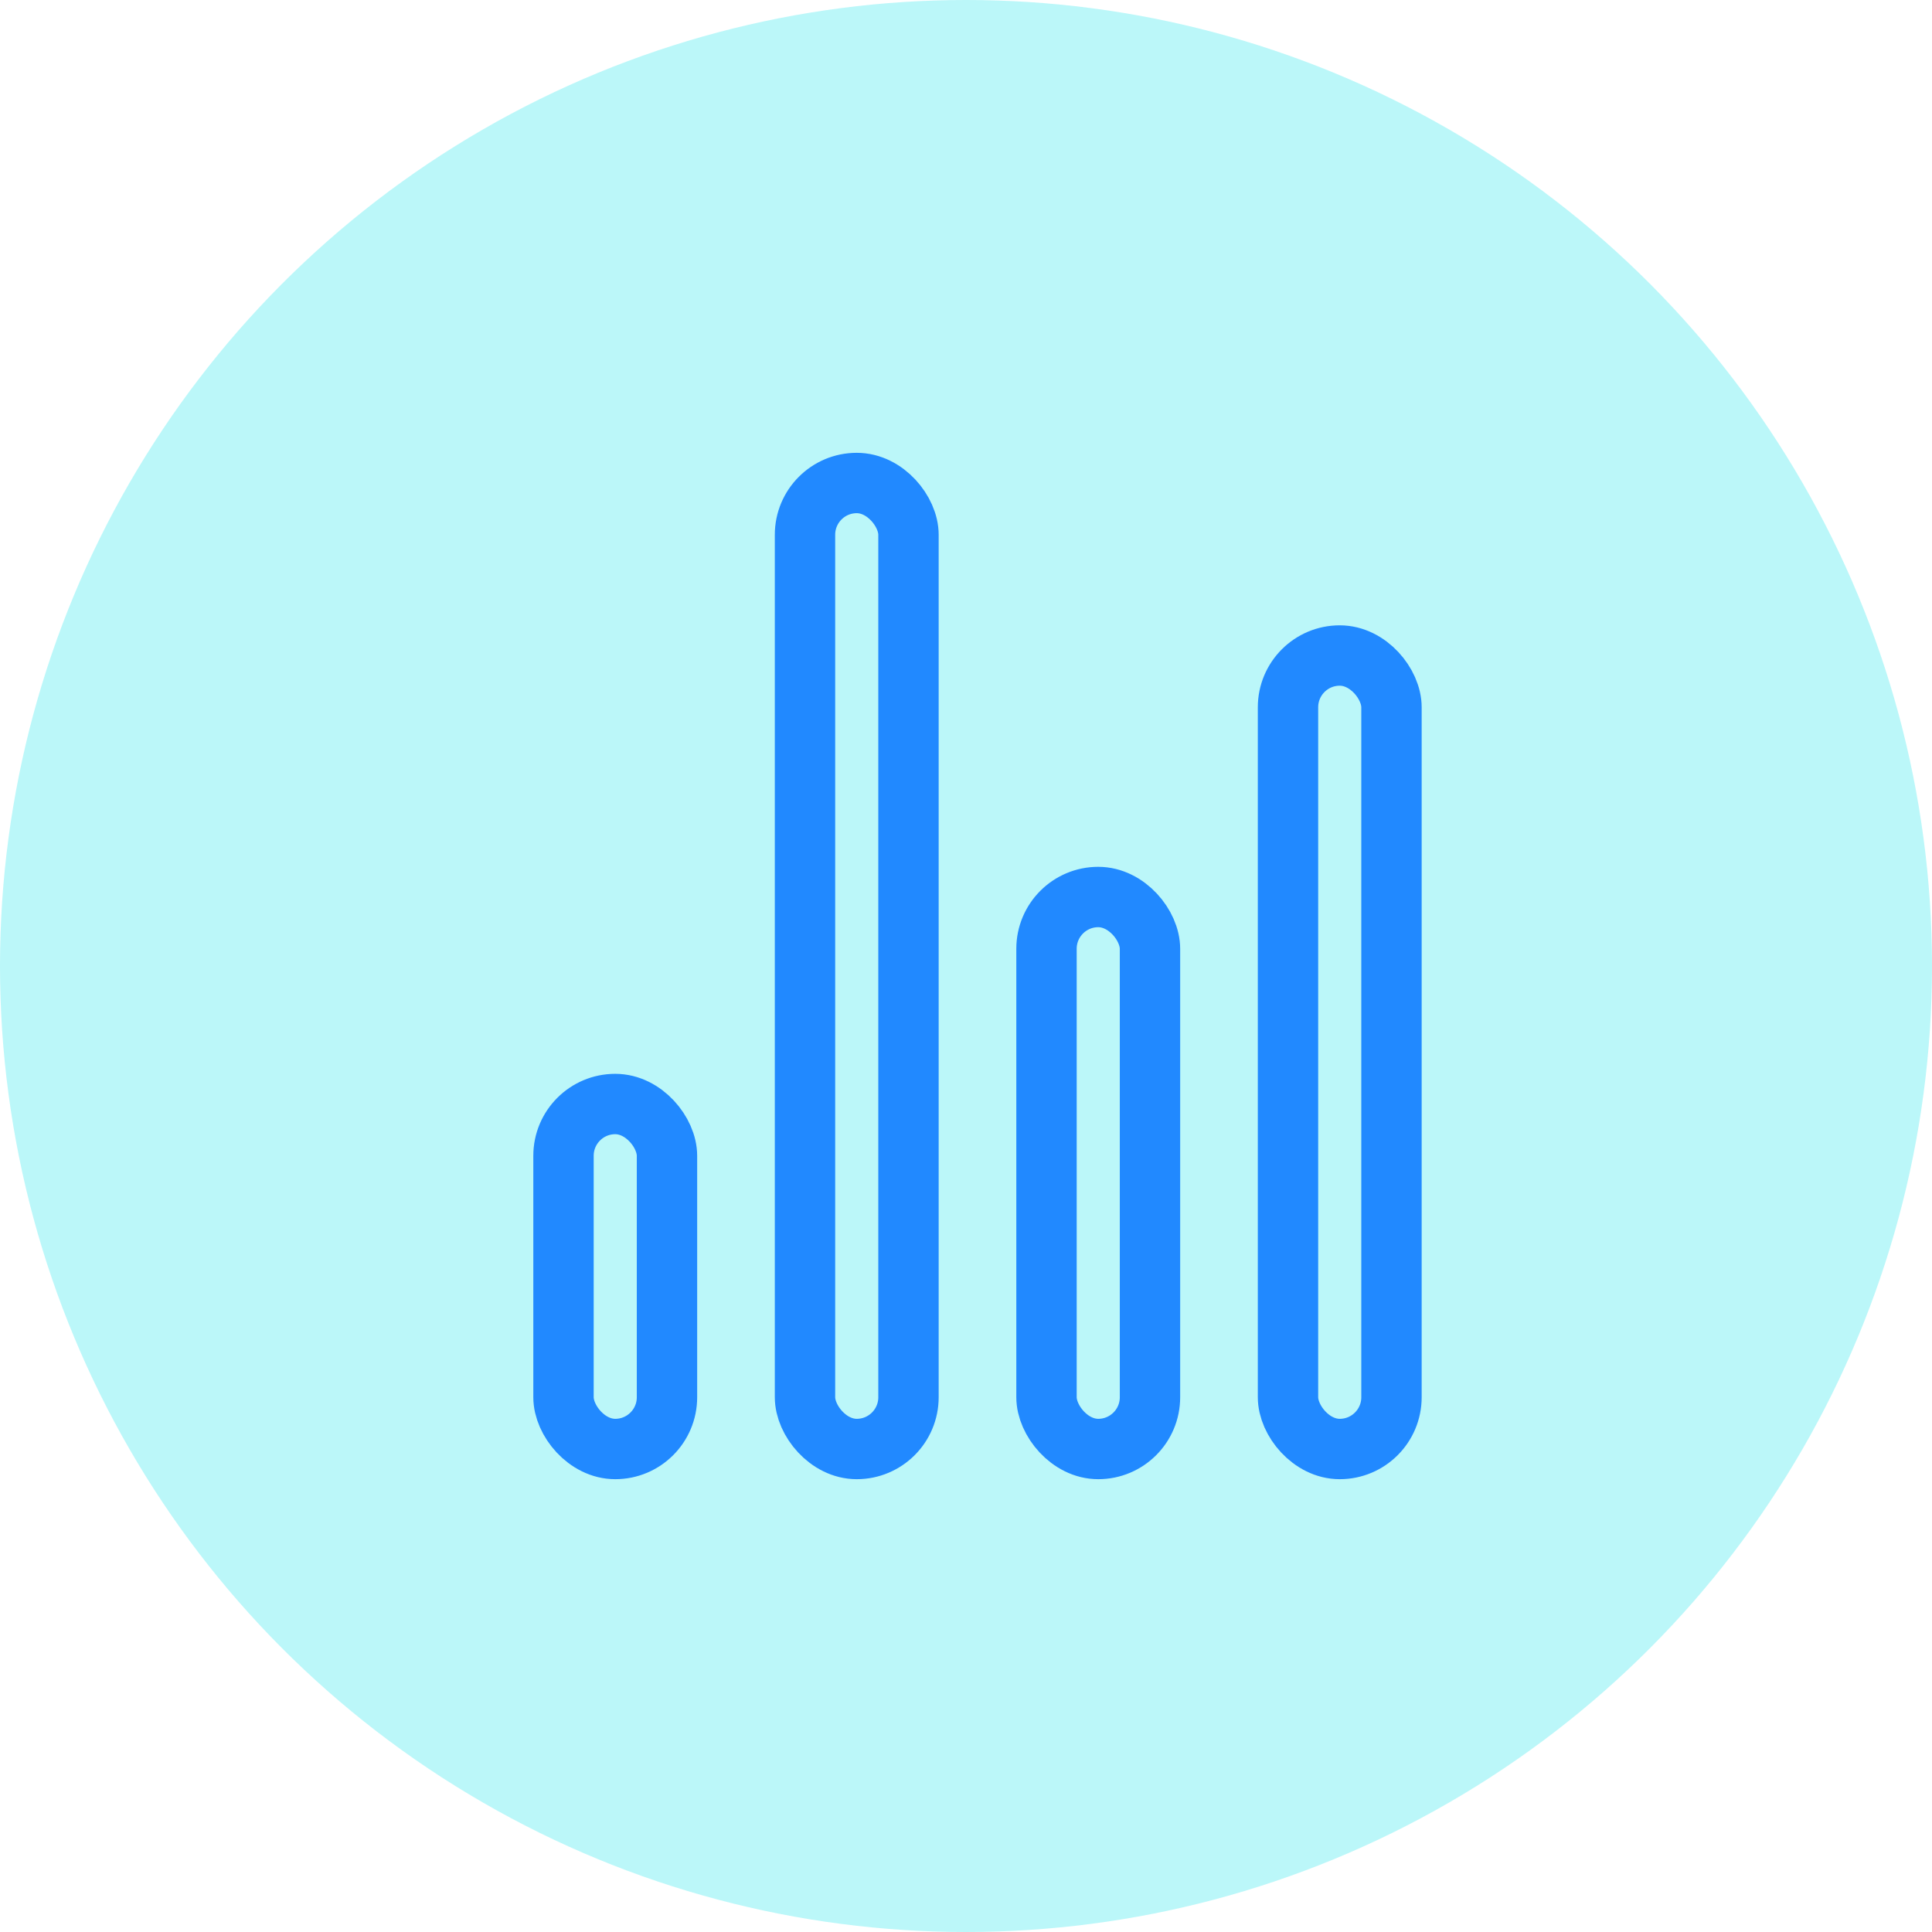
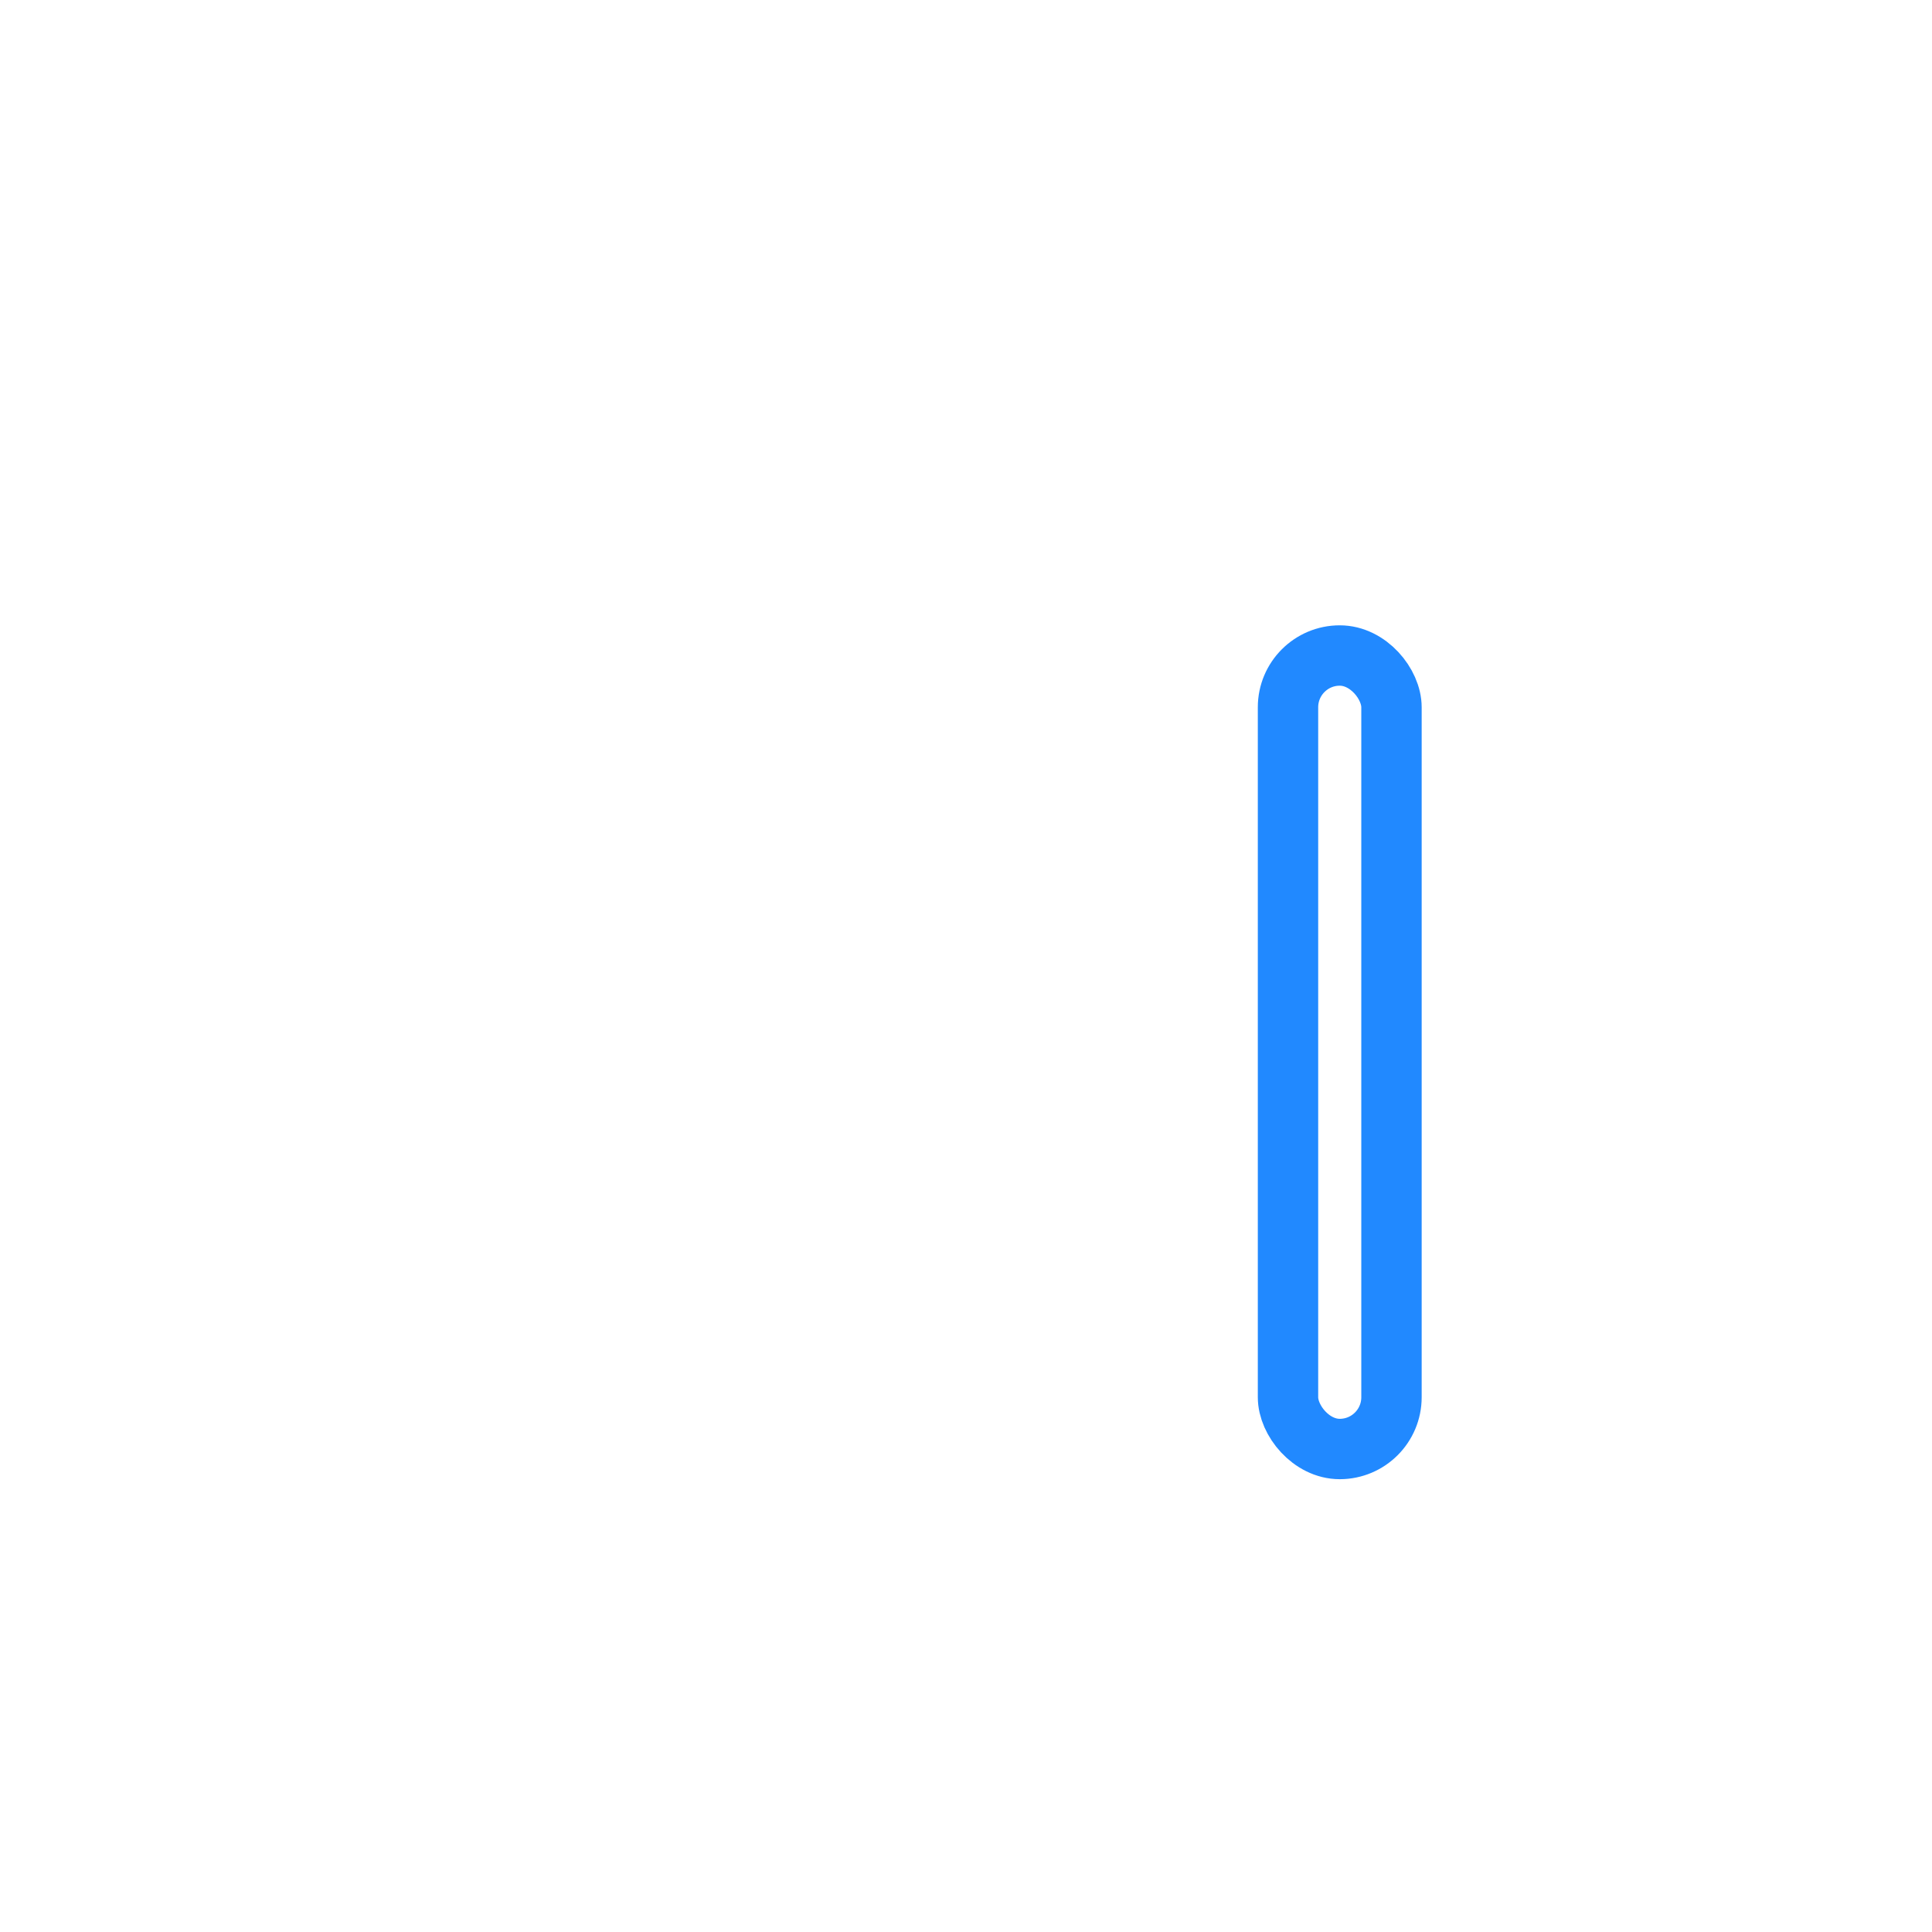
<svg xmlns="http://www.w3.org/2000/svg" width="48" height="48" viewBox="0 0 48 48">
  <g transform="translate(-723 -2386)">
-     <circle cx="24" cy="24" r="24" transform="translate(723 2386)" fill="#76edf2" opacity="0.496" />
    <g transform="translate(673 2366)">
-       <rect width="2.571" height="8.571" rx="1.286" transform="translate(64 47.429)" fill="none" stroke="#2189ff" stroke-linecap="round" stroke-linejoin="round" stroke-width="1.5" />
-       <rect width="2.571" height="13.714" rx="1.286" transform="translate(76 42.286)" fill="none" stroke="#2189ff" stroke-linecap="round" stroke-linejoin="round" stroke-width="1.5" />
      <rect width="2.571" height="19.714" rx="1.286" transform="translate(82 36.286)" fill="none" stroke="#2189ff" stroke-linecap="round" stroke-linejoin="round" stroke-width="1.5" />
-       <rect width="2.571" height="24" rx="1.286" transform="translate(70 32)" fill="none" stroke="#2189ff" stroke-linecap="round" stroke-linejoin="round" stroke-width="1.5" />
    </g>
  </g>
</svg>